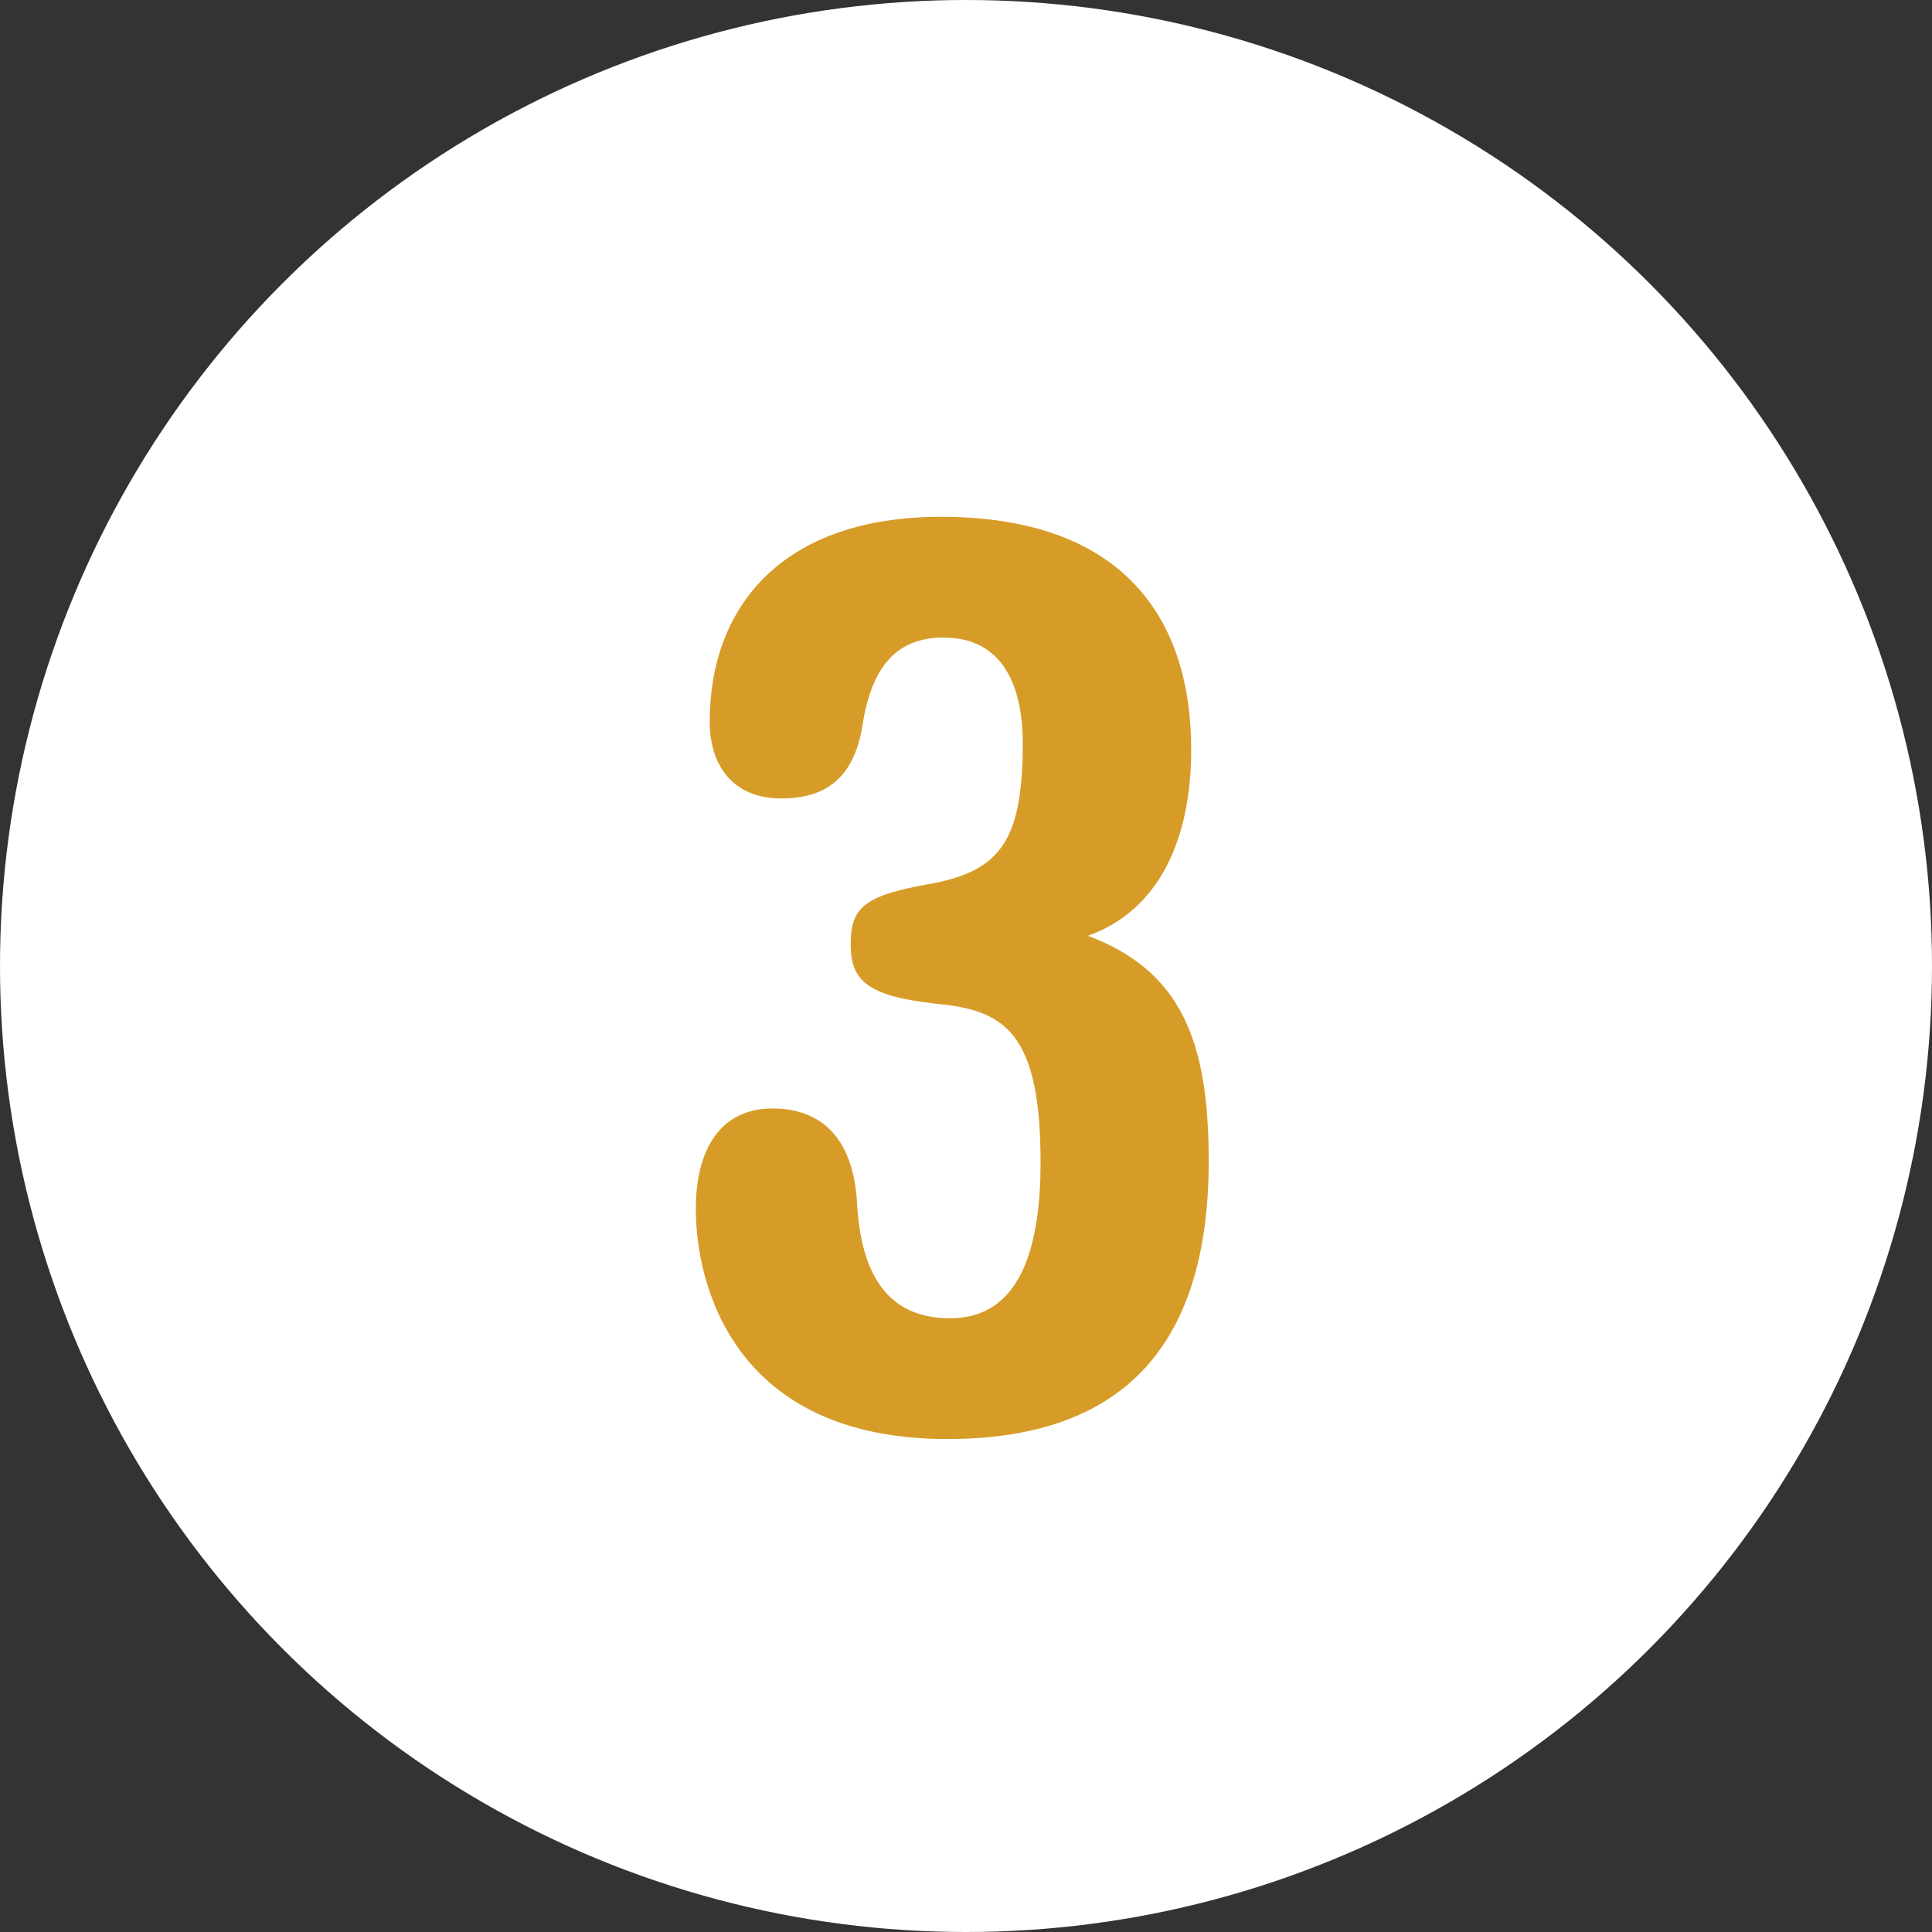
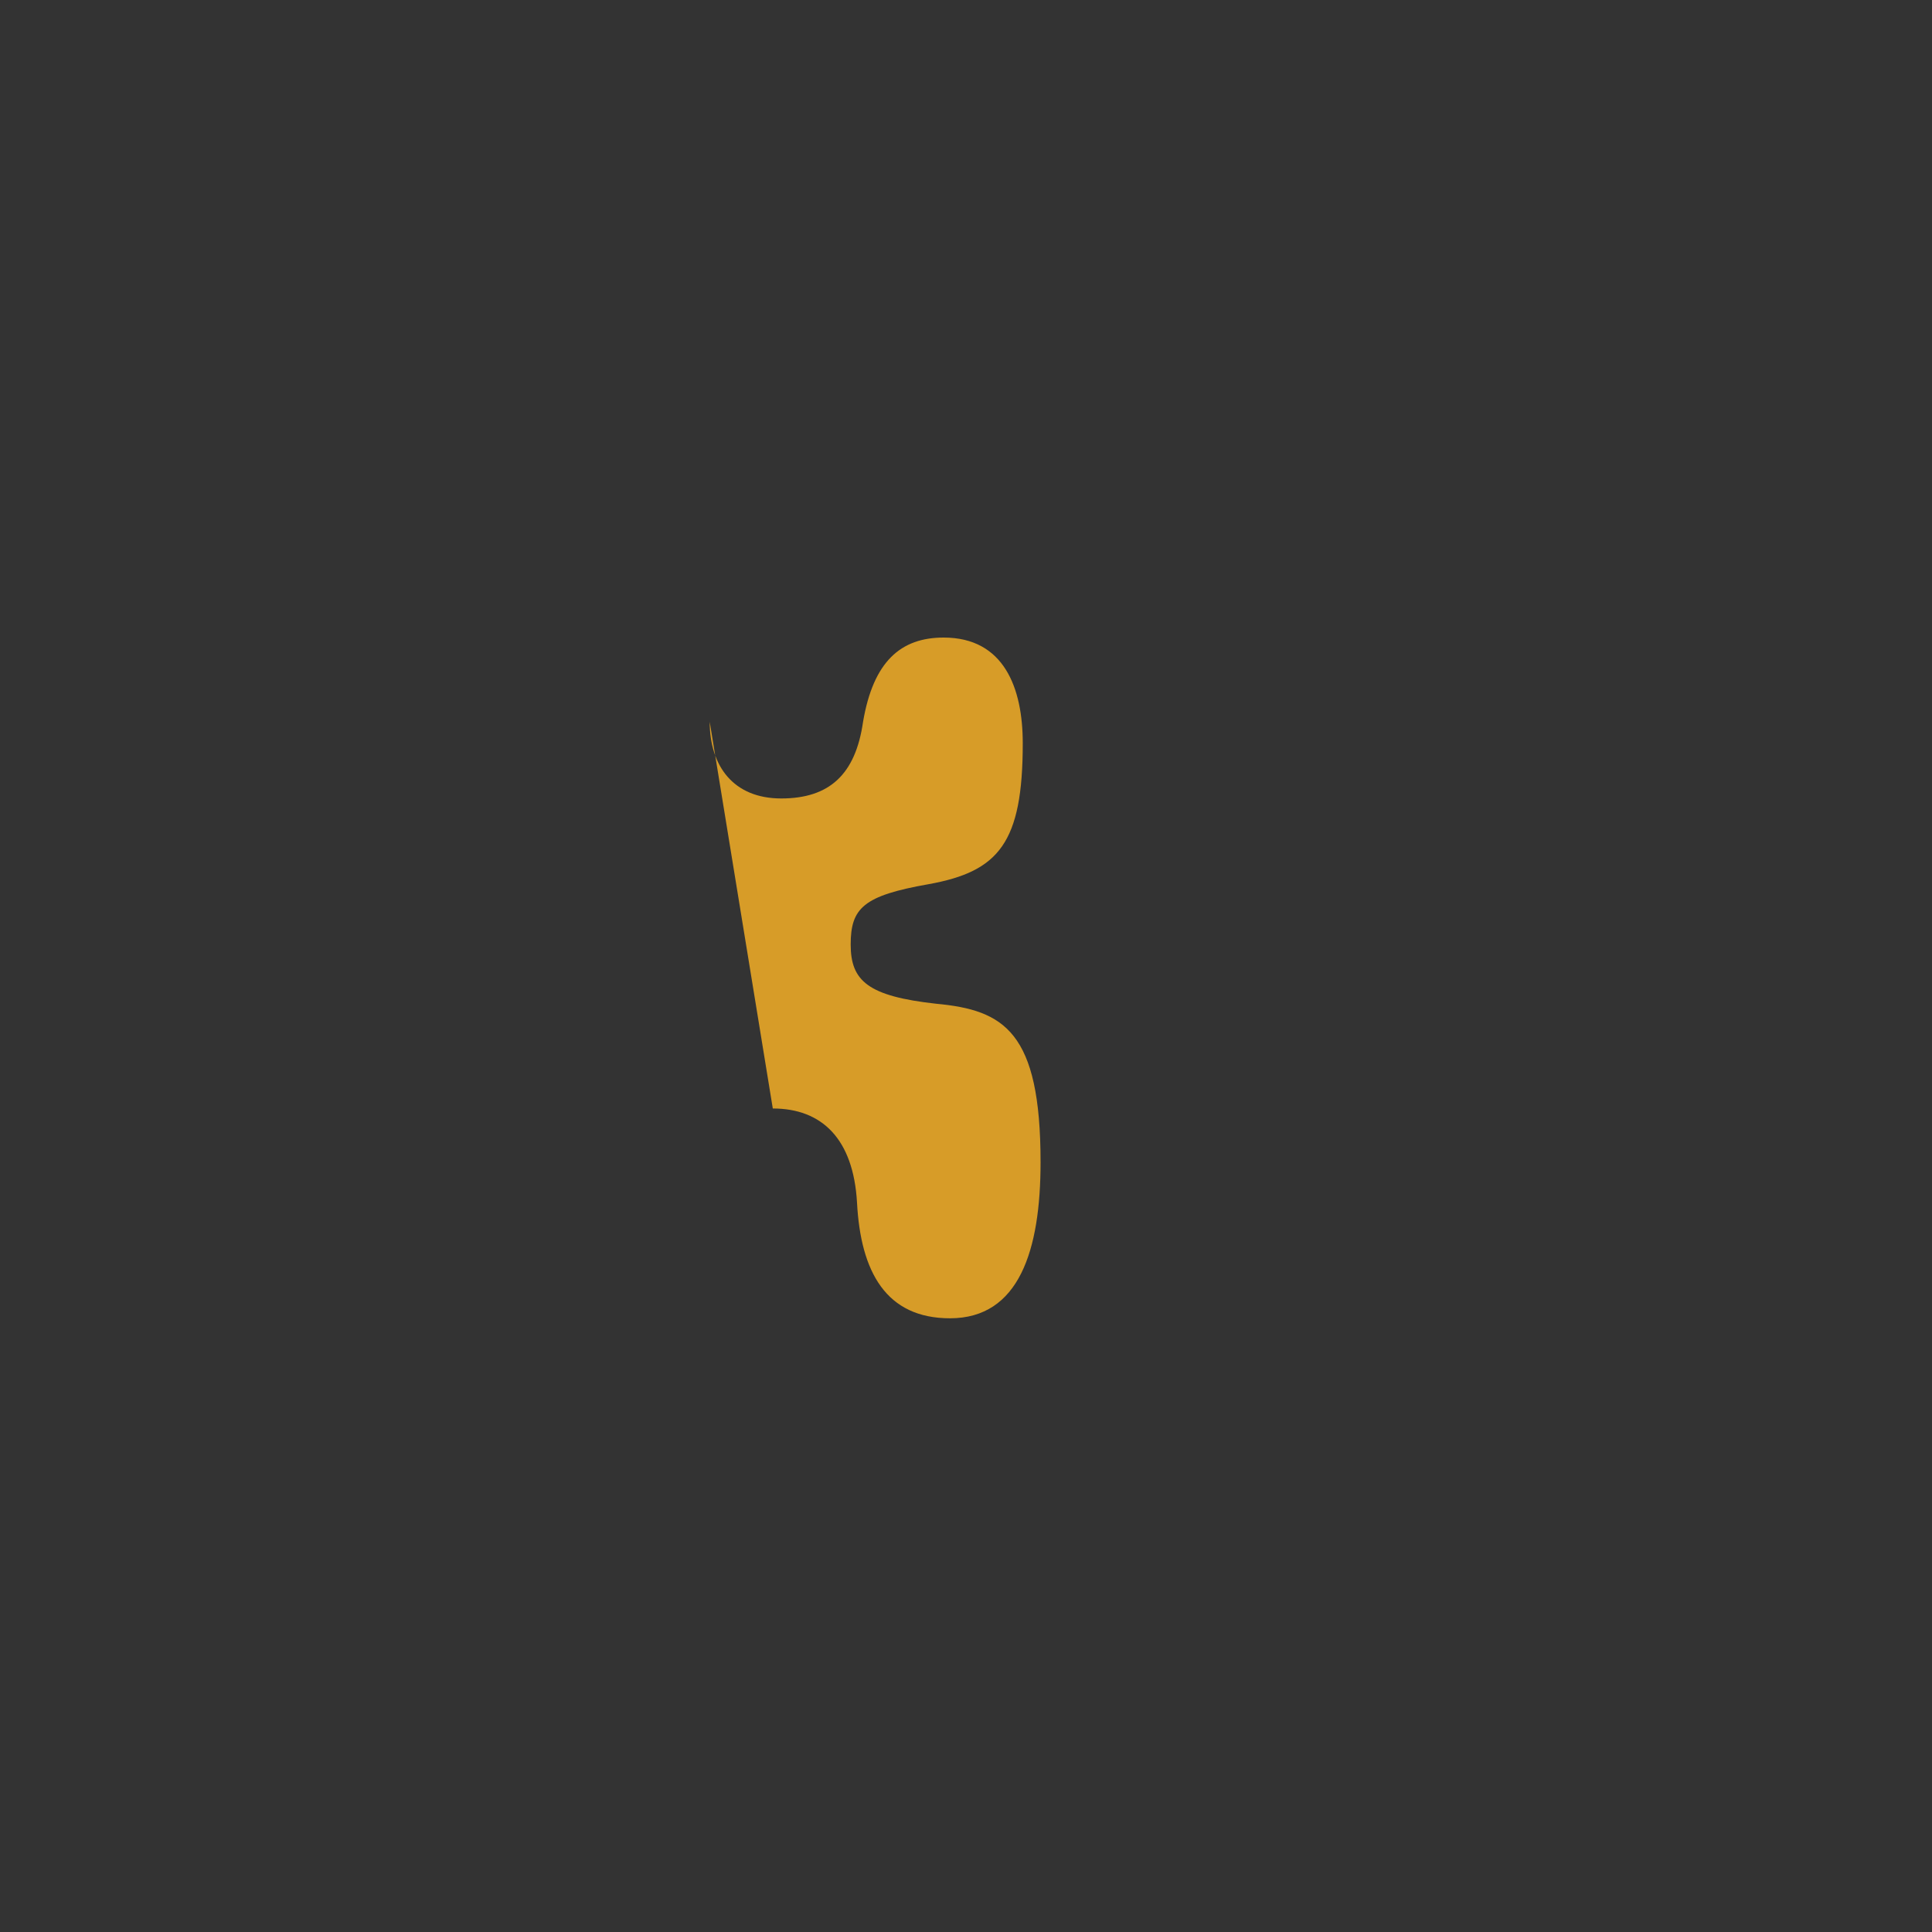
<svg xmlns="http://www.w3.org/2000/svg" id="_レイヤー_2" data-name="レイヤー 2" viewBox="0 0 64 64">
  <rect x="0" y="0" width="64" height="64" fill="#333333" stroke="none" />
  <defs>
    <style>
      .cls-1 {
        fill: #d79c28;
      }

      .cls-2 {
        fill: #fff;
      }
    </style>
  </defs>
  <g id="content">
    <g>
-       <circle class="cls-2" cx="32" cy="32" r="32" />
-       <path class="cls-1" d="M25.6,36.72c1.62,0,2.67,1,2.79,3.12.12,2.29.96,3.83,3.08,3.83,2.29,0,3-2.25,3-5.17,0-4.33-1.21-5.04-3.46-5.25-2.25-.25-2.83-.75-2.83-1.96s.42-1.62,2.58-2c2.33-.42,3.12-1.37,3.12-4.67,0-1.83-.62-3.5-2.62-3.5-1.42,0-2.33.79-2.67,2.79-.25,1.75-1.12,2.54-2.71,2.54s-2.37-1.08-2.37-2.54c0-3.83,2.42-6.79,7.66-6.79,6,0,8.29,3.33,8.29,7.71,0,3-1.08,5.33-3.42,6.17,3.12,1.17,4,3.54,4,7.46,0,5.83-2.58,9.21-8.66,9.21-7.08,0-8.33-5.12-8.33-7.62,0-2,.83-3.33,2.54-3.33Z" />
+       <path class="cls-1" d="M25.6,36.72c1.62,0,2.67,1,2.79,3.12.12,2.29.96,3.83,3.08,3.83,2.29,0,3-2.25,3-5.17,0-4.33-1.21-5.04-3.46-5.25-2.25-.25-2.83-.75-2.83-1.96s.42-1.62,2.58-2c2.33-.42,3.12-1.37,3.12-4.67,0-1.83-.62-3.5-2.62-3.5-1.42,0-2.33.79-2.67,2.79-.25,1.75-1.12,2.54-2.71,2.54s-2.37-1.08-2.37-2.54Z" />
    </g>
  </g>
</svg>